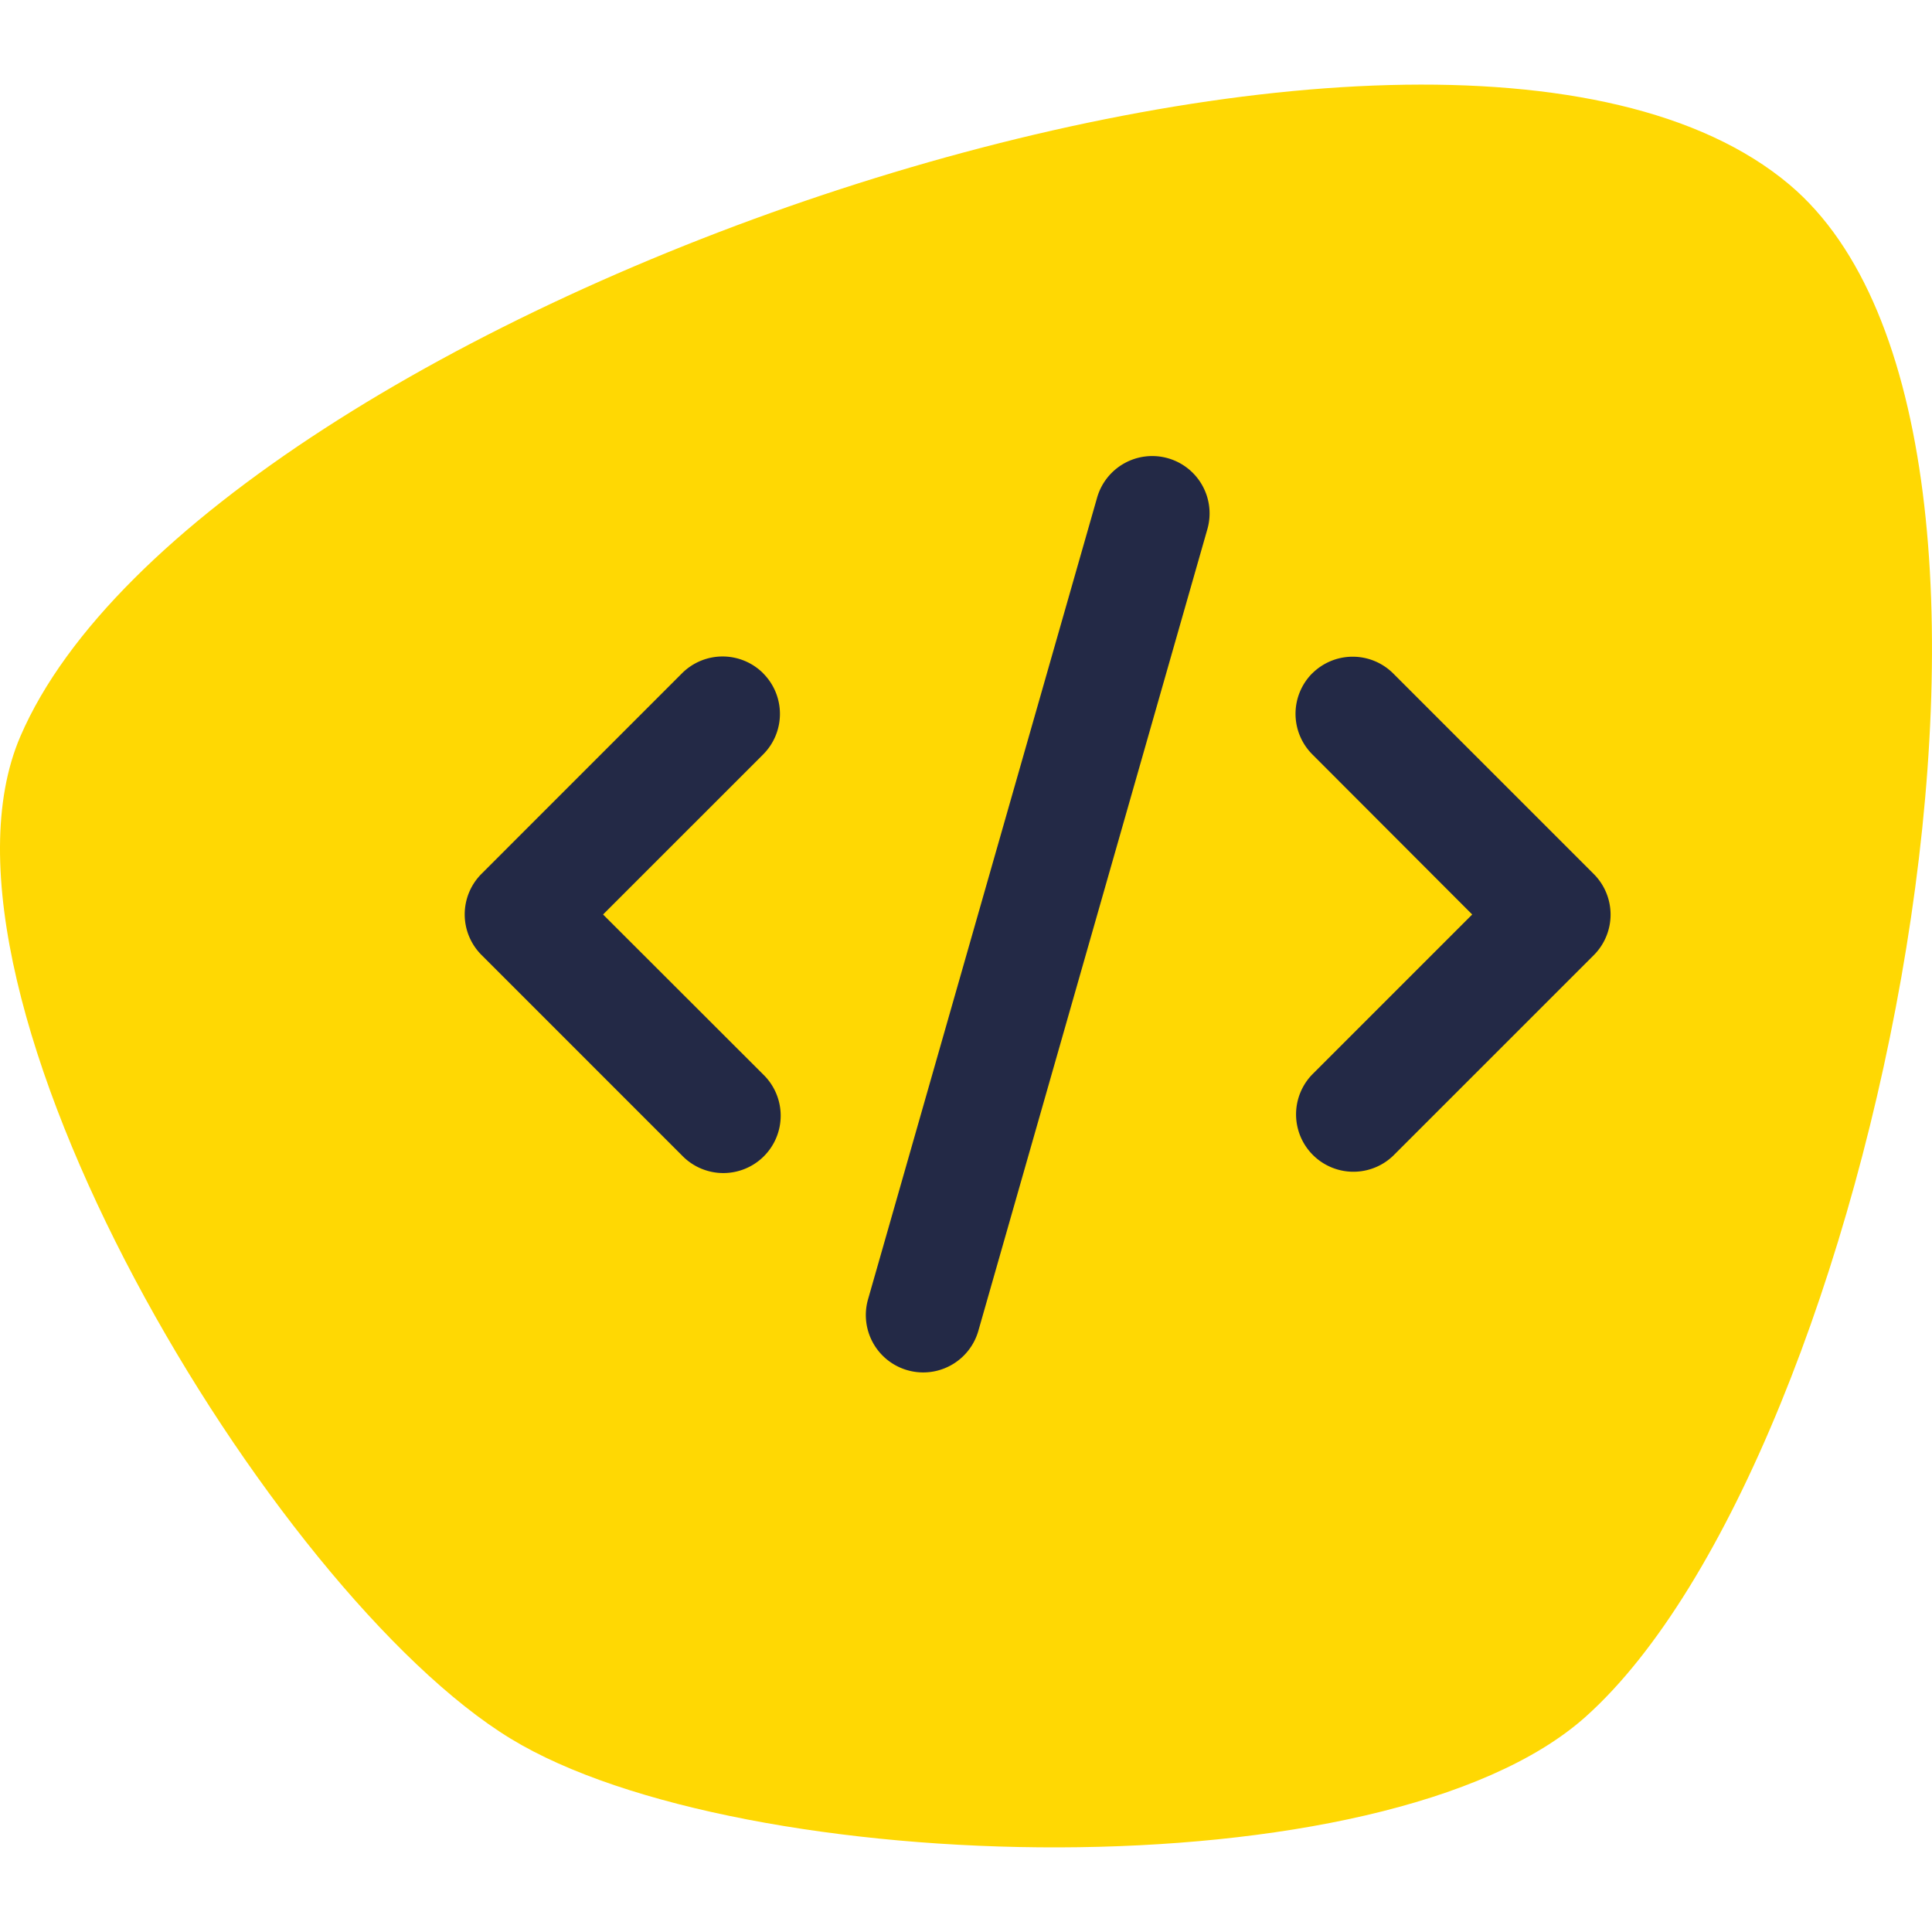
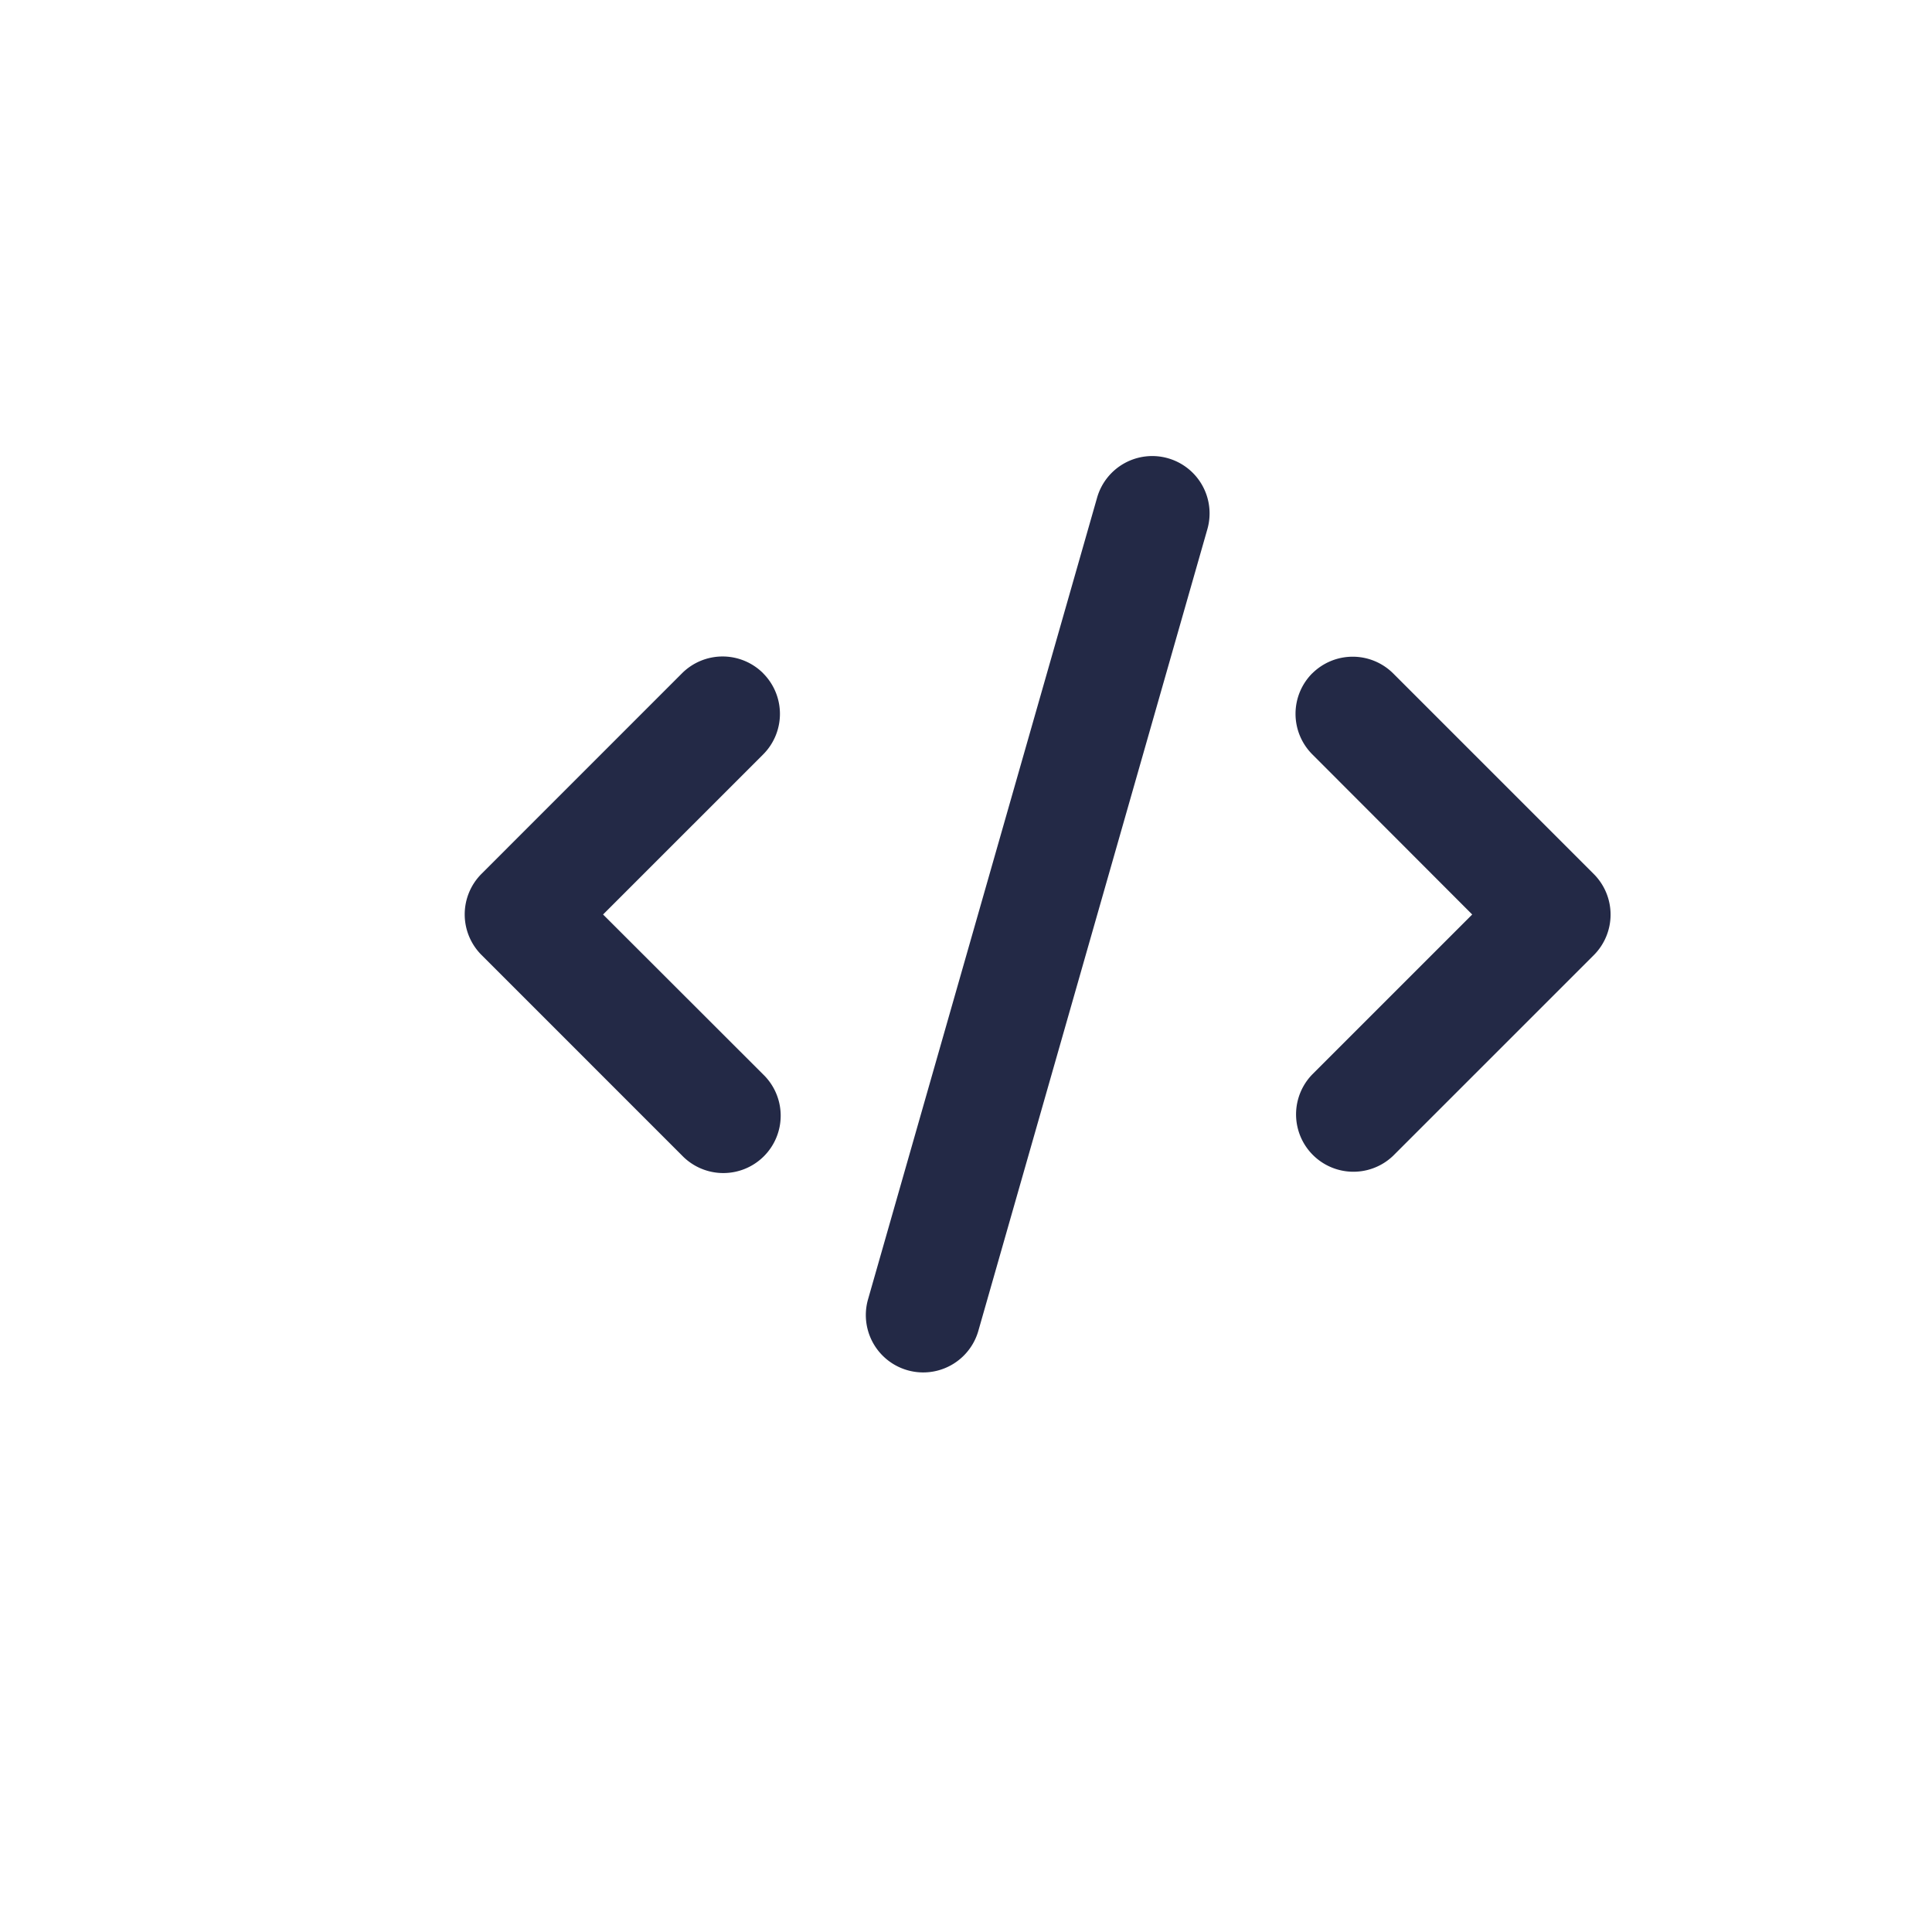
<svg xmlns="http://www.w3.org/2000/svg" width="211.866" height="211.866" viewBox="20.834 41.348 150.357 137.187">
  <g id="icon_website" transform="translate(-1328 -3196.936)">
-     <path id="blob" d="M155.961,58C151.038,37.67,116.492,1.217,95.6.046,65.578-1.636-2.483,43.177.07,73.141c3.062,35.923,94.212,80.32,127.711,66.993C147.953,132.111,161.071,79.1,155.961,58Z" transform="translate(1539.866 3297.738) rotate(135)" fill="#ffd803" />
    <path id="code-solid" d="M54.736.168a4.463,4.463,0,0,0-5.518,3.066L31.381,65.662a4.464,4.464,0,0,0,8.584,2.453L57.8,5.687A4.463,4.463,0,0,0,54.736.168ZM65.967,16.9a4.466,4.466,0,0,0,0,6.312L78.411,35.674,65.953,48.132a4.464,4.464,0,0,0,6.312,6.312L87.873,38.838a4.466,4.466,0,0,0,0-6.312L72.266,16.918a4.466,4.466,0,0,0-6.312,0Zm-42.738,0a4.466,4.466,0,0,0-6.312,0L1.309,32.511a4.466,4.466,0,0,0,0,6.312L16.916,54.431a4.464,4.464,0,1,0,6.312-6.312L10.771,35.674,23.229,23.217a4.466,4.466,0,0,0,0-6.312Z" transform="translate(1384.997 3267.195)" fill="#232946" />
  </g>
</svg>